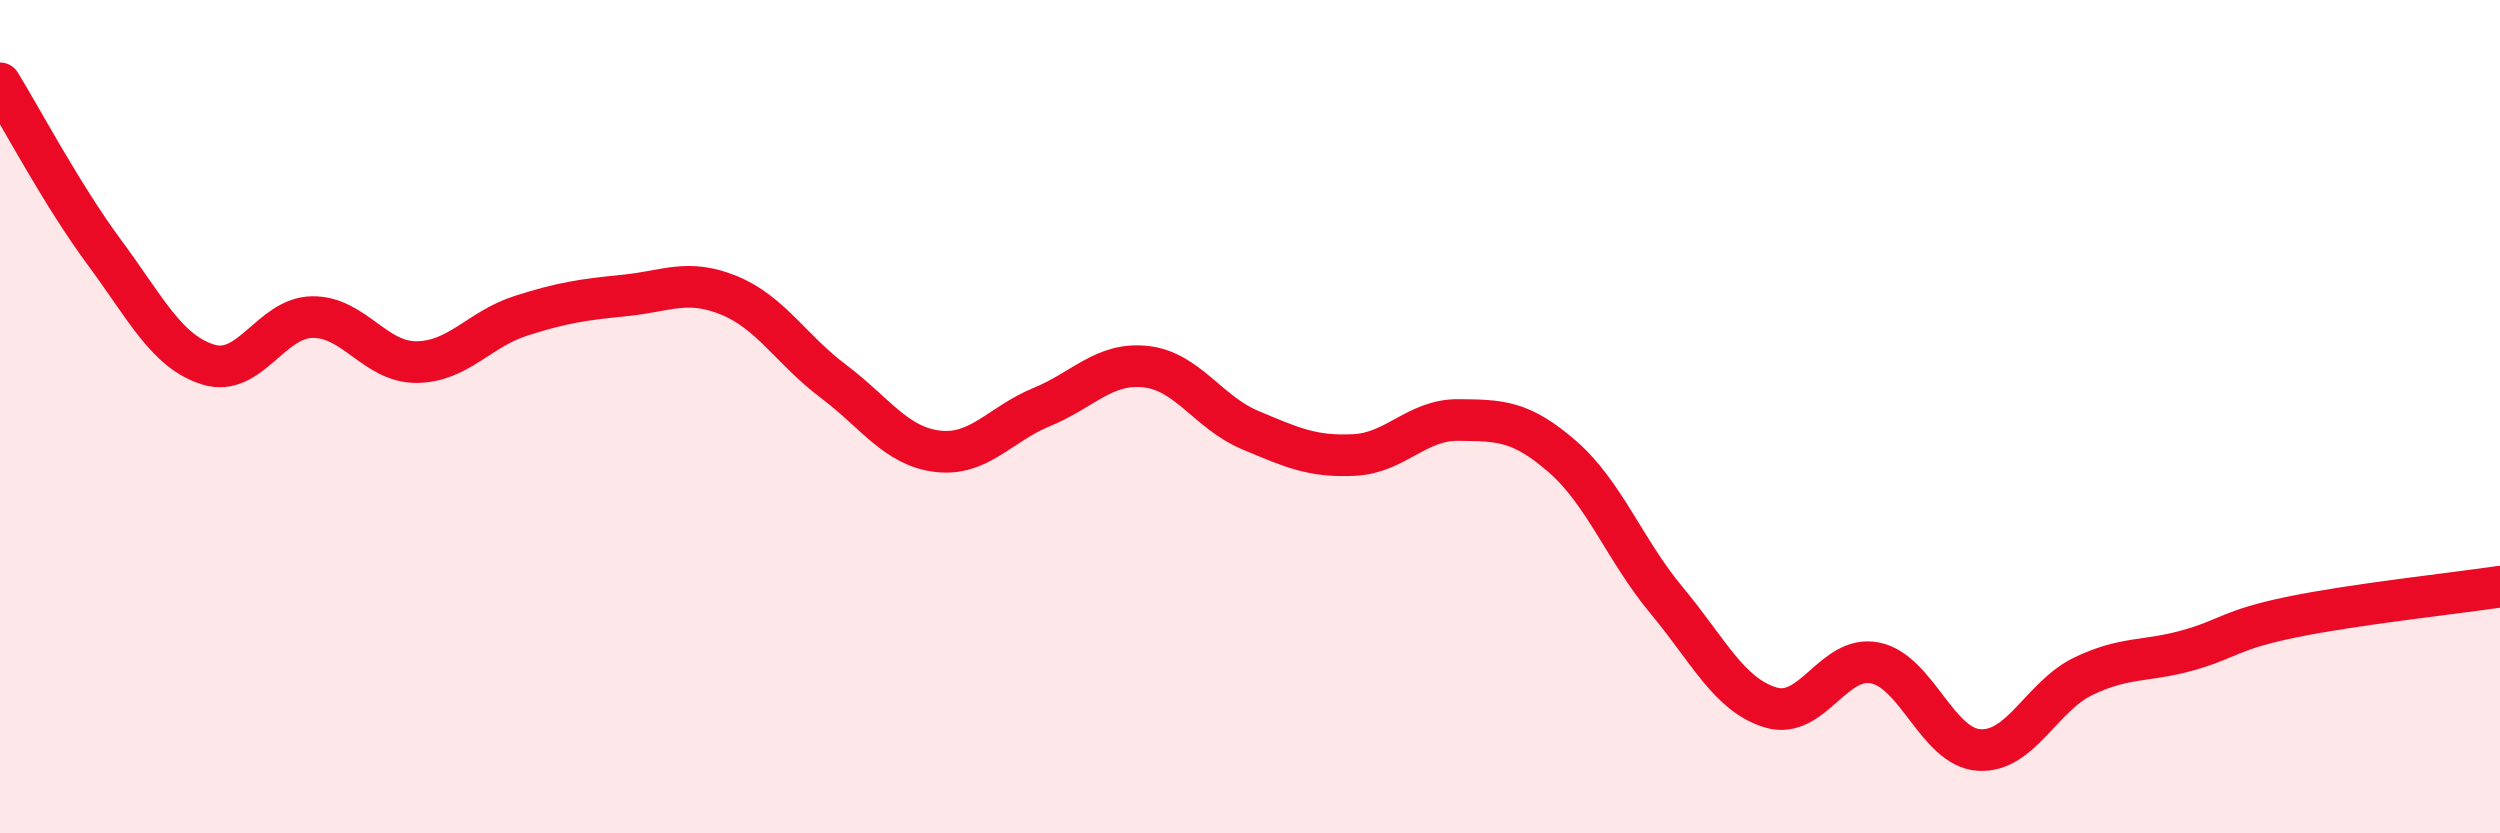
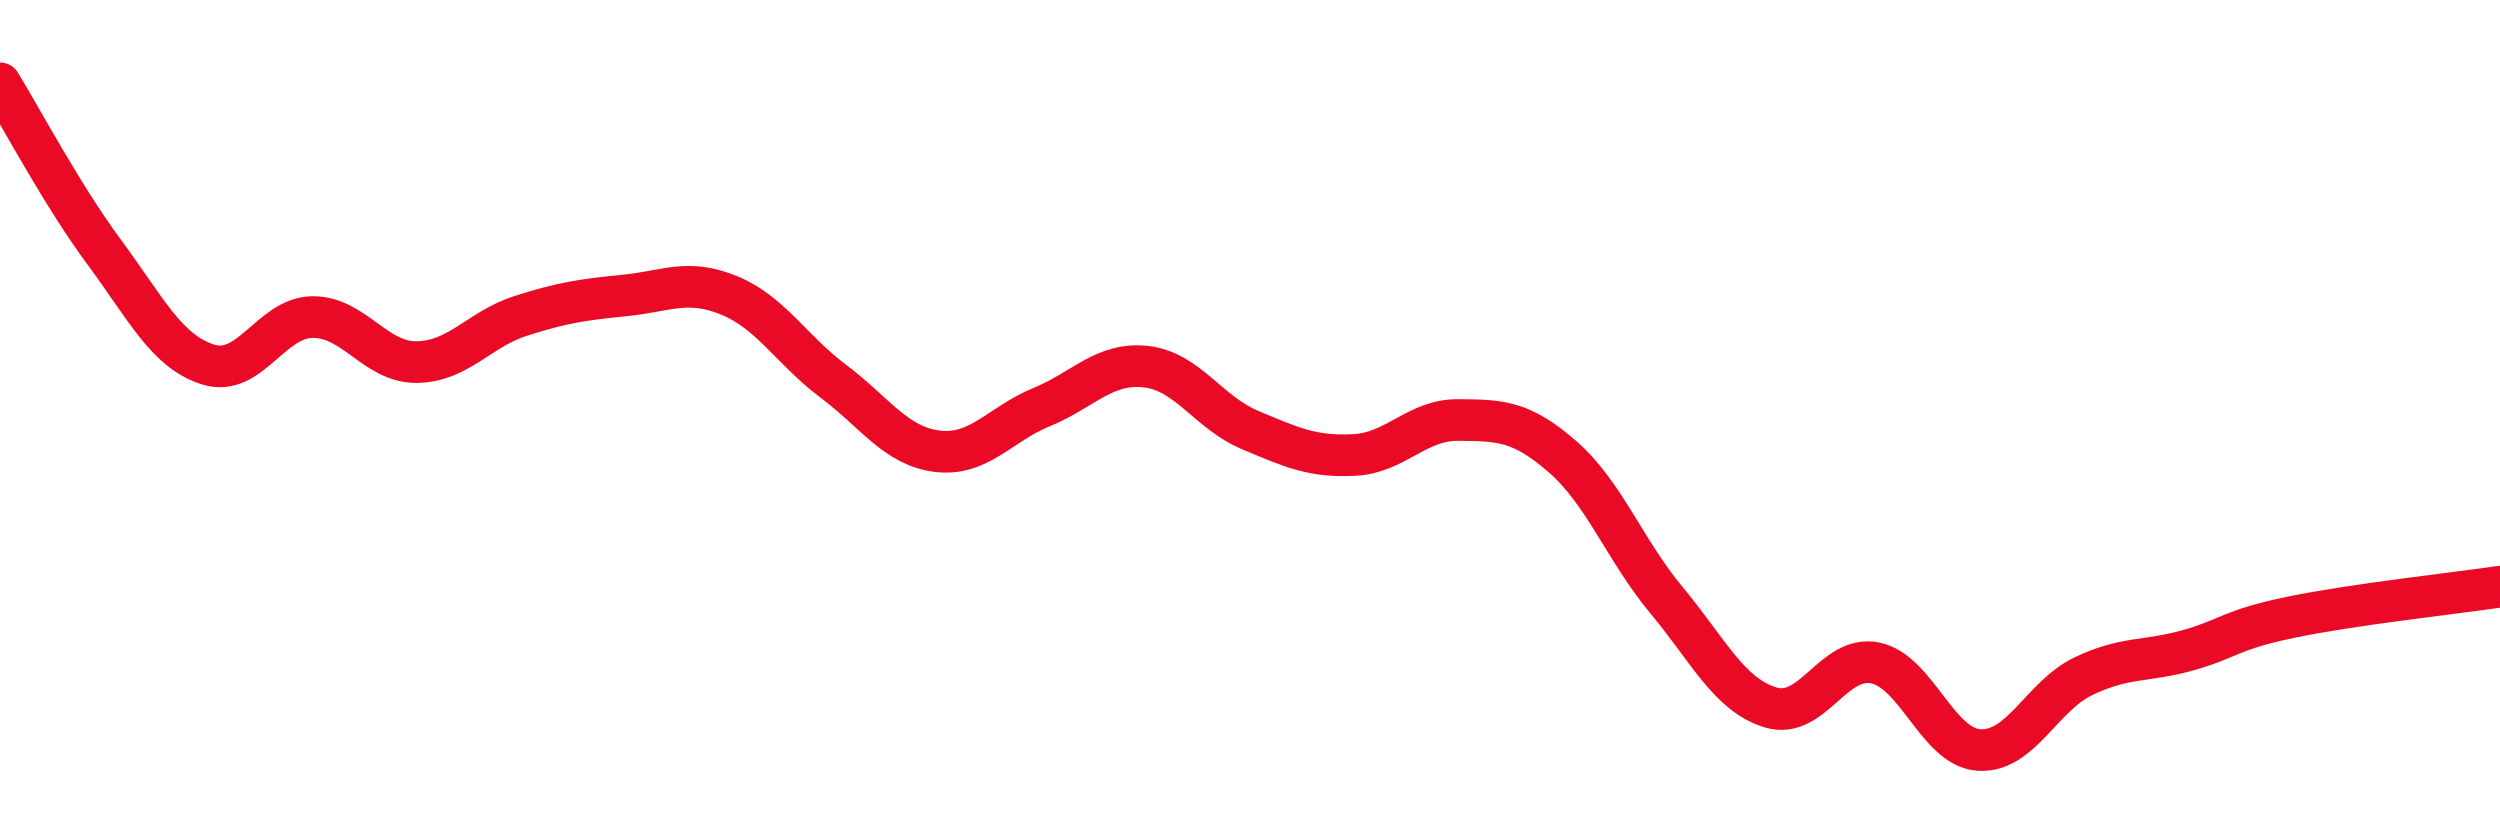
<svg xmlns="http://www.w3.org/2000/svg" width="60" height="20" viewBox="0 0 60 20">
-   <path d="M 0,2 C 0.5,2.81 1.5,4.7 2.5,6.05 C 3.5,7.4 4,8.44 5,8.75 C 6,9.06 6.5,7.62 7.5,7.61 C 8.5,7.6 9,8.7 10,8.69 C 11,8.68 11.5,7.9 12.5,7.58 C 13.5,7.26 14,7.19 15,7.09 C 16,6.99 16.5,6.68 17.5,7.09 C 18.5,7.5 19,8.4 20,9.15 C 21,9.9 21.5,10.71 22.5,10.83 C 23.5,10.95 24,10.18 25,9.77 C 26,9.36 26.5,8.69 27.5,8.8 C 28.5,8.91 29,9.9 30,10.32 C 31,10.74 31.5,10.97 32.5,10.92 C 33.5,10.87 34,10.07 35,10.08 C 36,10.09 36.5,10.09 37.5,10.96 C 38.5,11.83 39,13.21 40,14.41 C 41,15.61 41.5,16.68 42.5,16.98 C 43.5,17.28 44,15.71 45,15.91 C 46,16.11 46.5,17.94 47.5,18 C 48.5,18.06 49,16.71 50,16.23 C 51,15.75 51.5,15.89 52.5,15.61 C 53.5,15.33 53.5,15.12 55,14.81 C 56.5,14.5 59,14.23 60,14.08L60 20L0 20Z" fill="#EB0A25" opacity="0.1" stroke-linecap="round" stroke-linejoin="round" />
  <path d="M 0,2 C 0.5,2.81 1.5,4.7 2.5,6.05 C 3.5,7.4 4,8.44 5,8.75 C 6,9.06 6.5,7.62 7.5,7.61 C 8.5,7.6 9,8.7 10,8.69 C 11,8.68 11.5,7.9 12.5,7.58 C 13.5,7.26 14,7.19 15,7.09 C 16,6.99 16.5,6.68 17.5,7.09 C 18.5,7.5 19,8.4 20,9.15 C 21,9.9 21.5,10.71 22.5,10.83 C 23.5,10.95 24,10.18 25,9.77 C 26,9.36 26.5,8.69 27.5,8.8 C 28.5,8.91 29,9.9 30,10.32 C 31,10.74 31.5,10.97 32.5,10.92 C 33.5,10.87 34,10.07 35,10.08 C 36,10.09 36.5,10.09 37.5,10.96 C 38.5,11.83 39,13.21 40,14.41 C 41,15.61 41.5,16.68 42.5,16.98 C 43.5,17.28 44,15.71 45,15.91 C 46,16.11 46.5,17.94 47.5,18 C 48.5,18.06 49,16.71 50,16.23 C 51,15.75 51.5,15.89 52.5,15.61 C 53.5,15.33 53.5,15.12 55,14.81 C 56.5,14.5 59,14.23 60,14.08" stroke="#EB0A25" stroke-width="1" fill="none" stroke-linecap="round" stroke-linejoin="round" />
</svg>